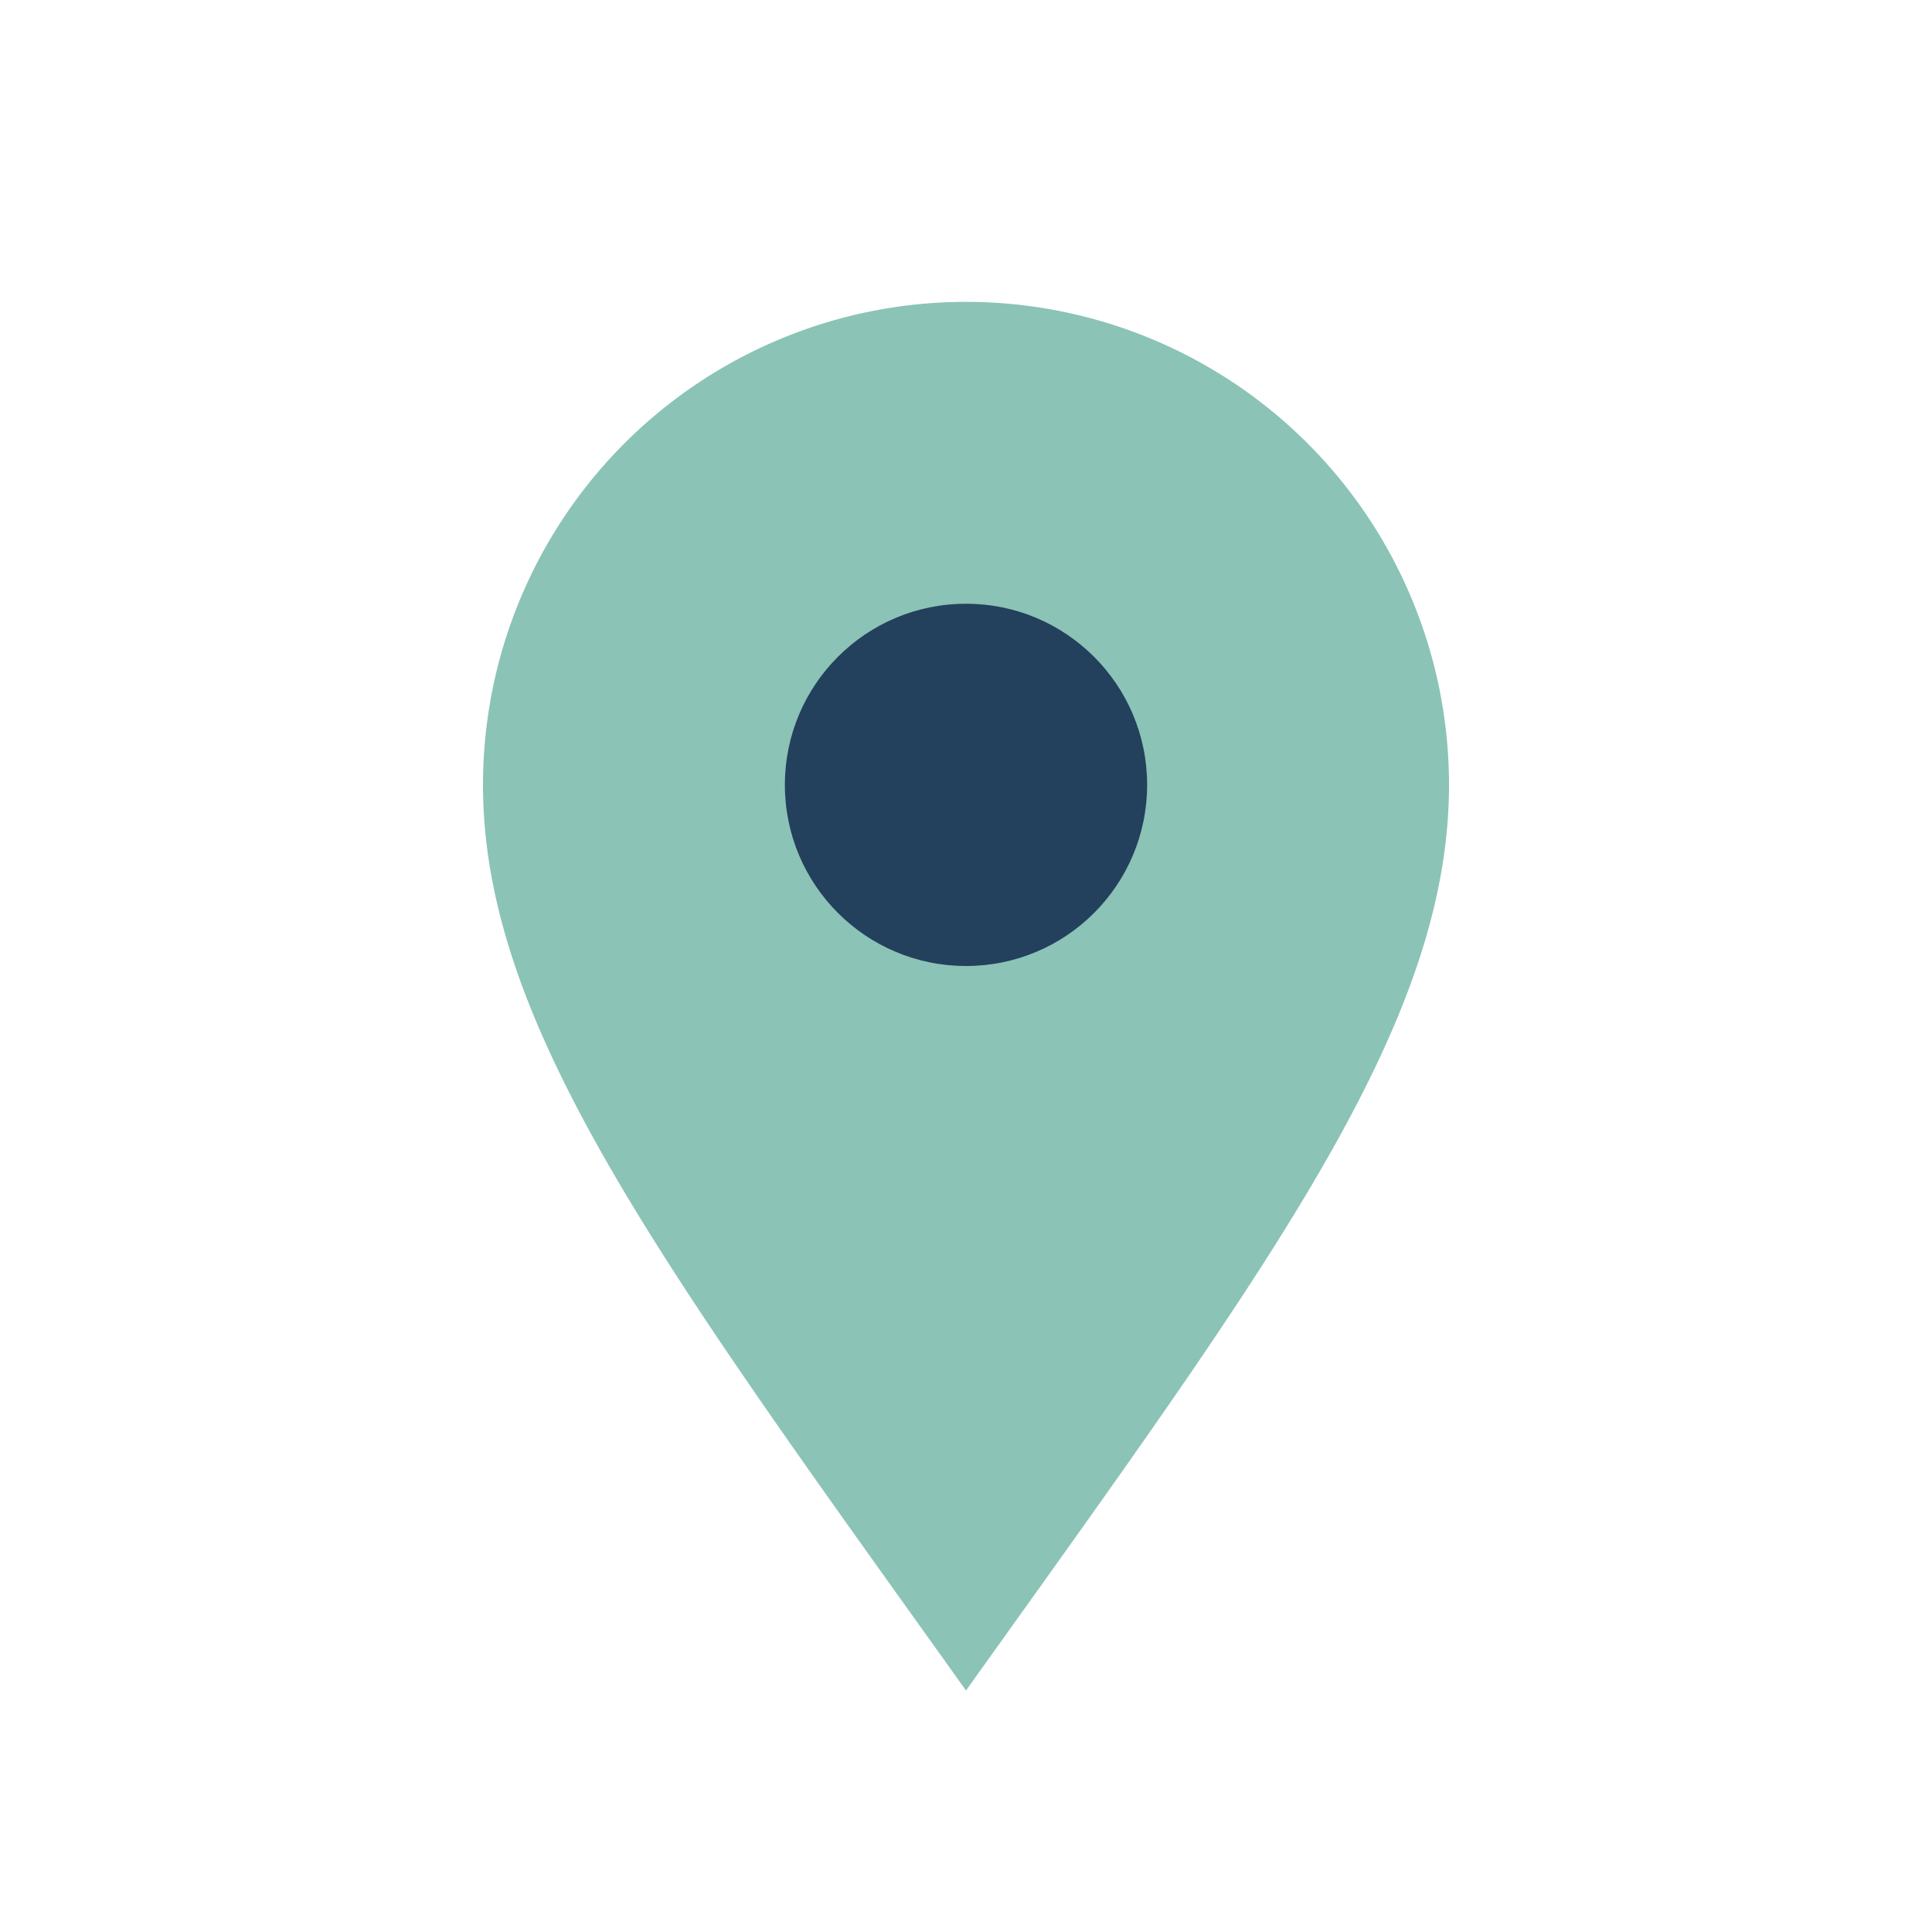
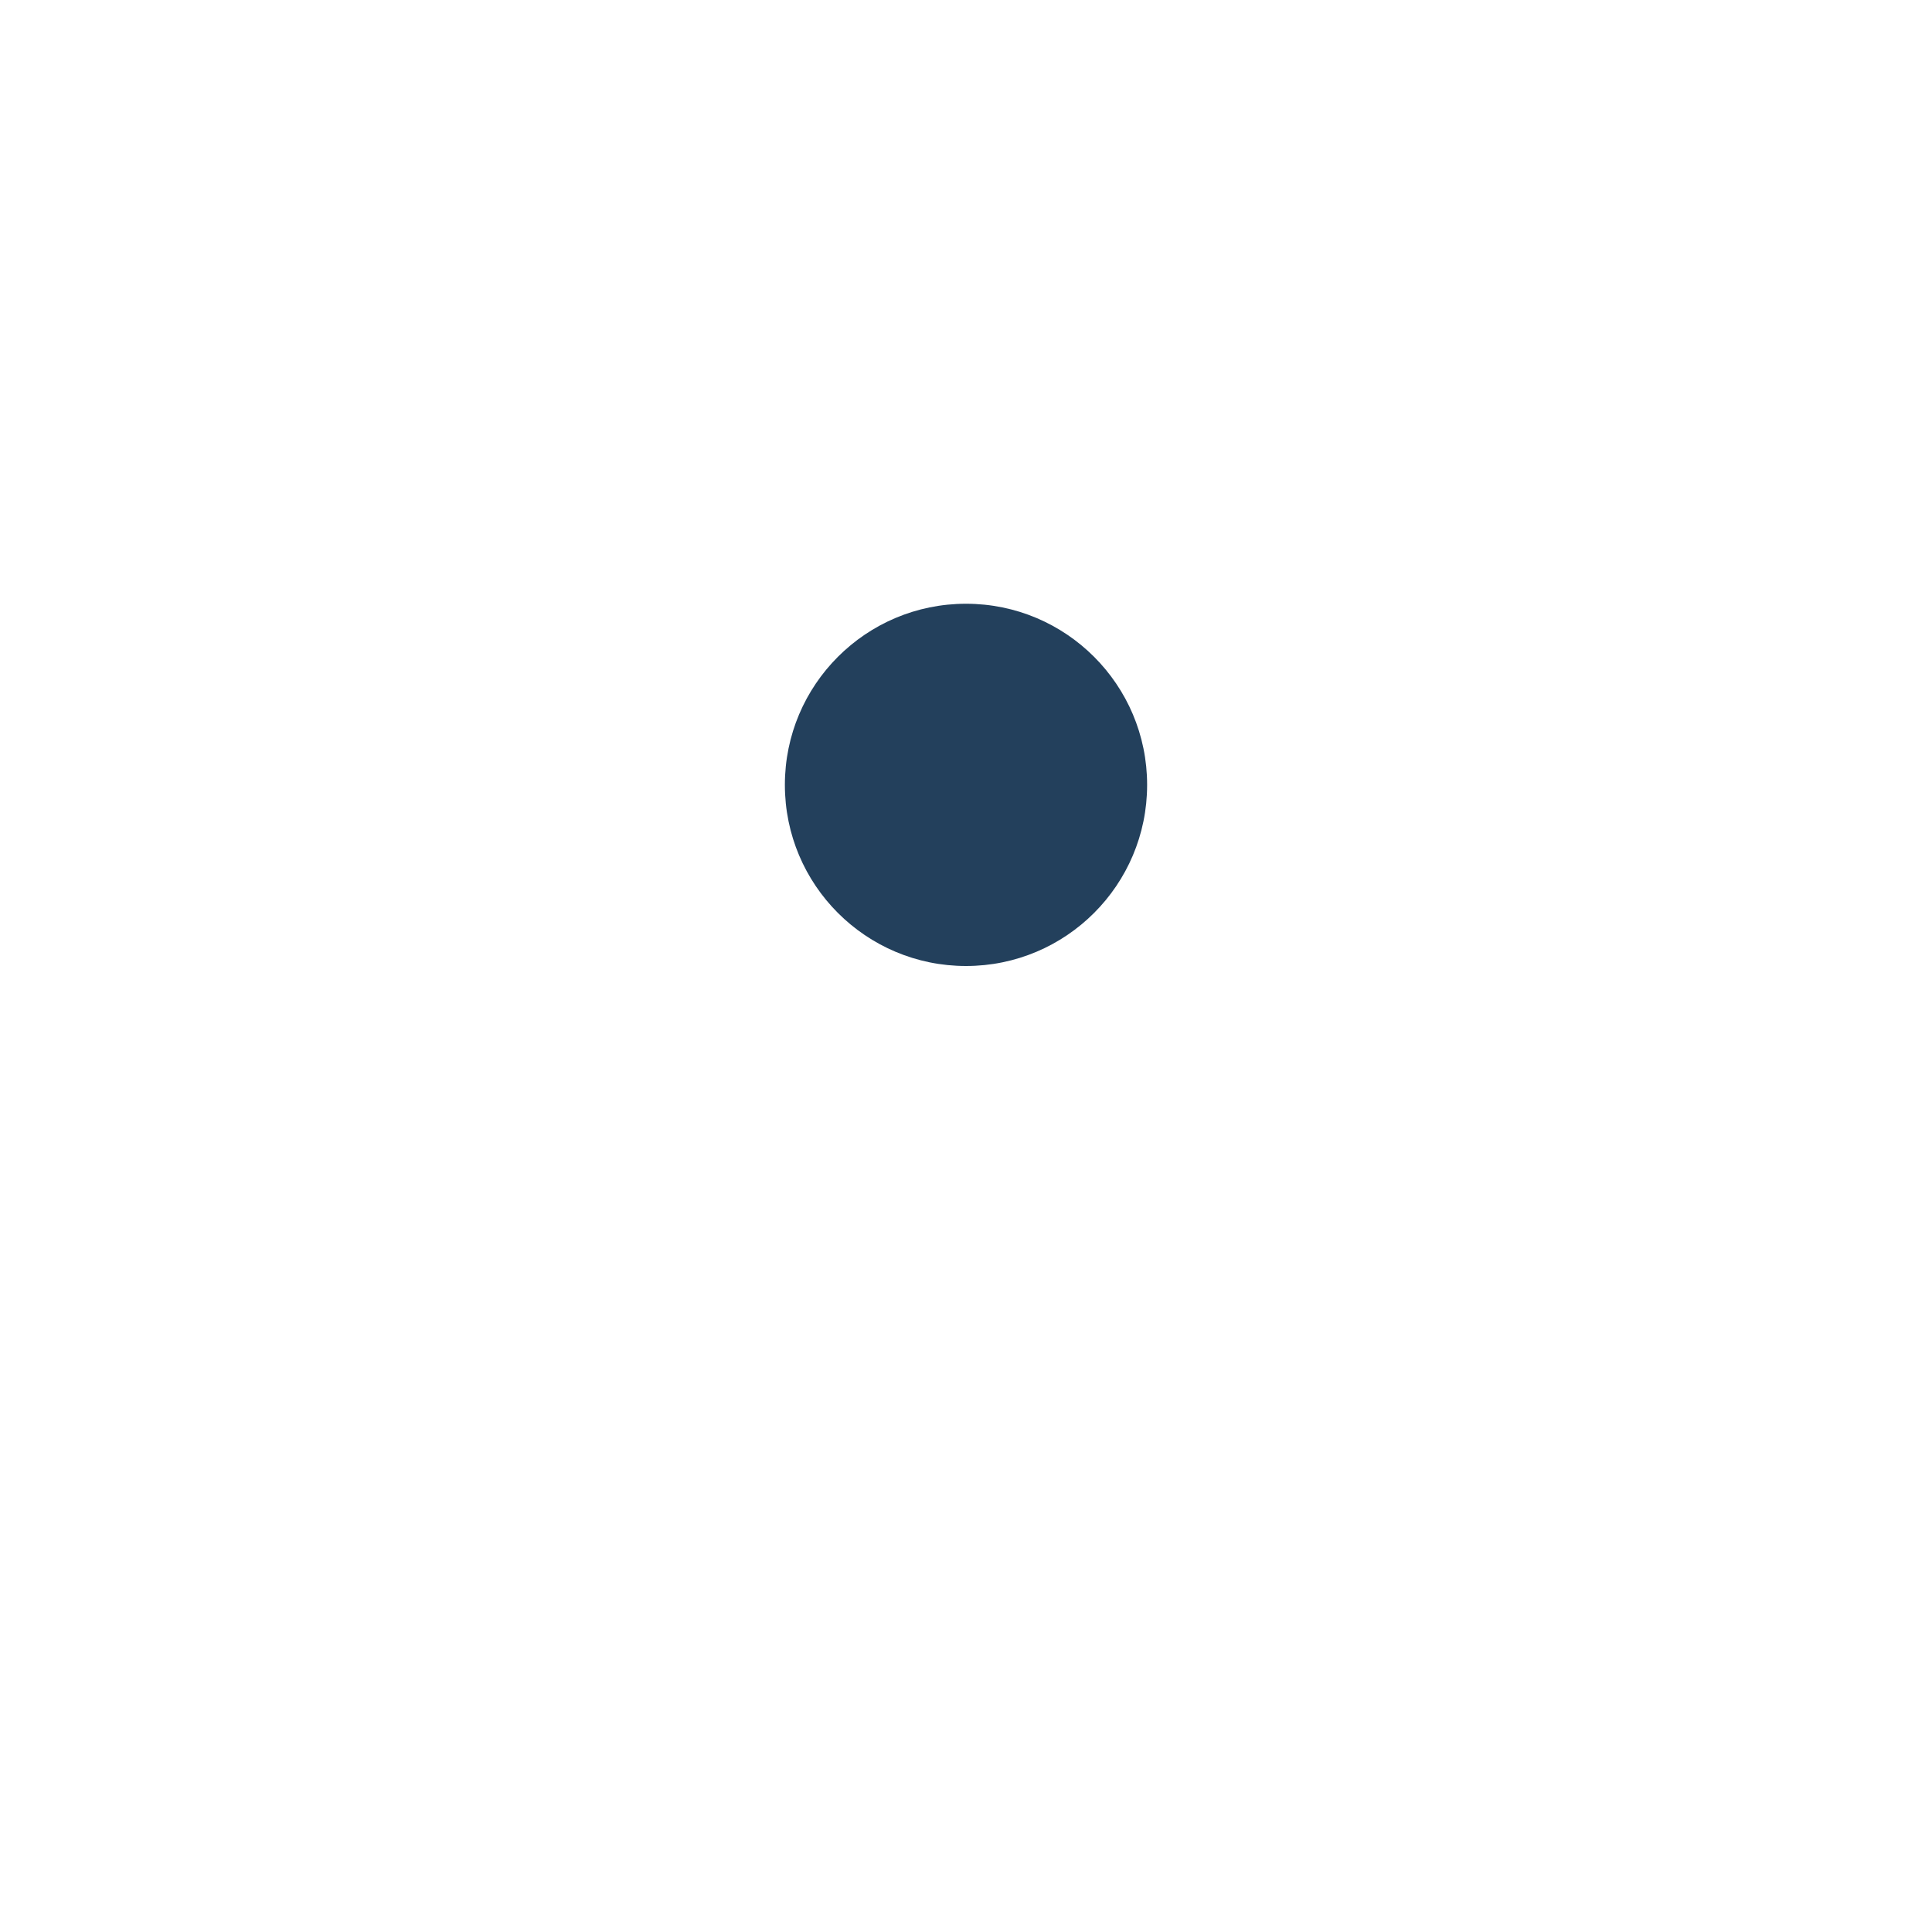
<svg xmlns="http://www.w3.org/2000/svg" width="32" height="32" viewBox="0 0 32 32">
-   <path d="M16 28c5-7 8-11 8-15a8 8 0 1 0-16 0c0 4 3 8 8 15z" fill="#8BC3B7" />
  <circle cx="16" cy="13" r="3" fill="#23405C" />
</svg>